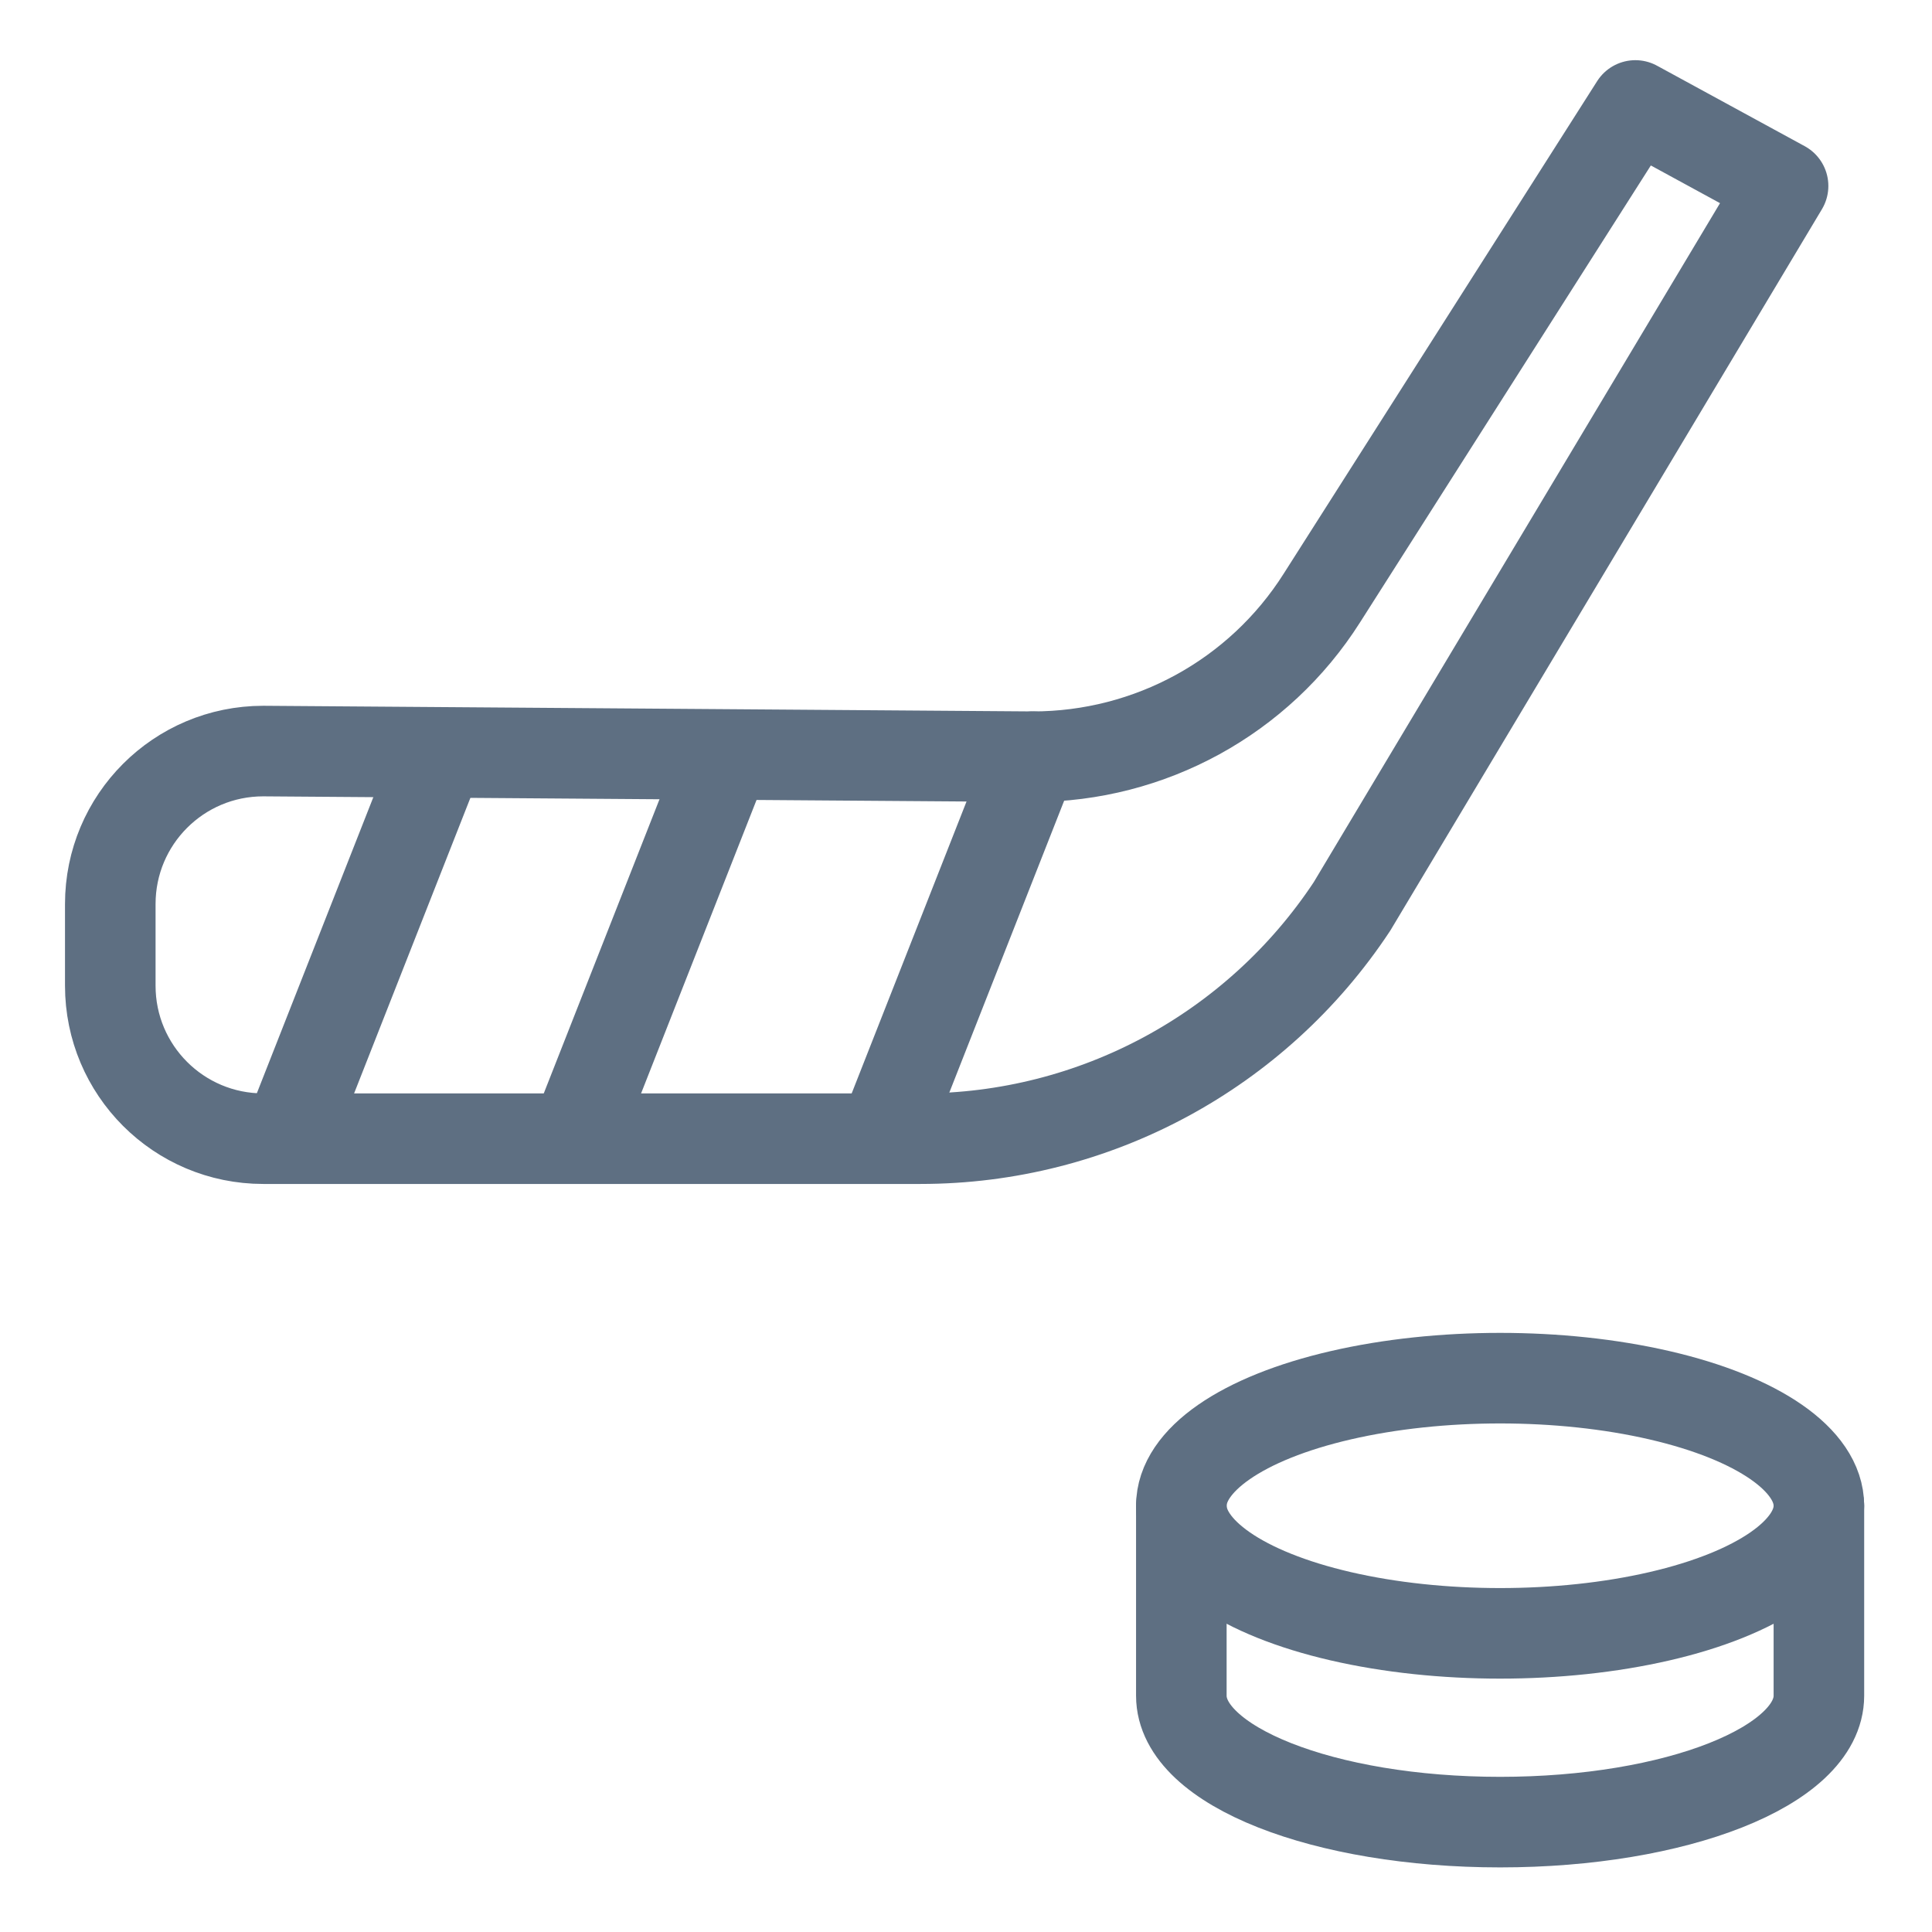
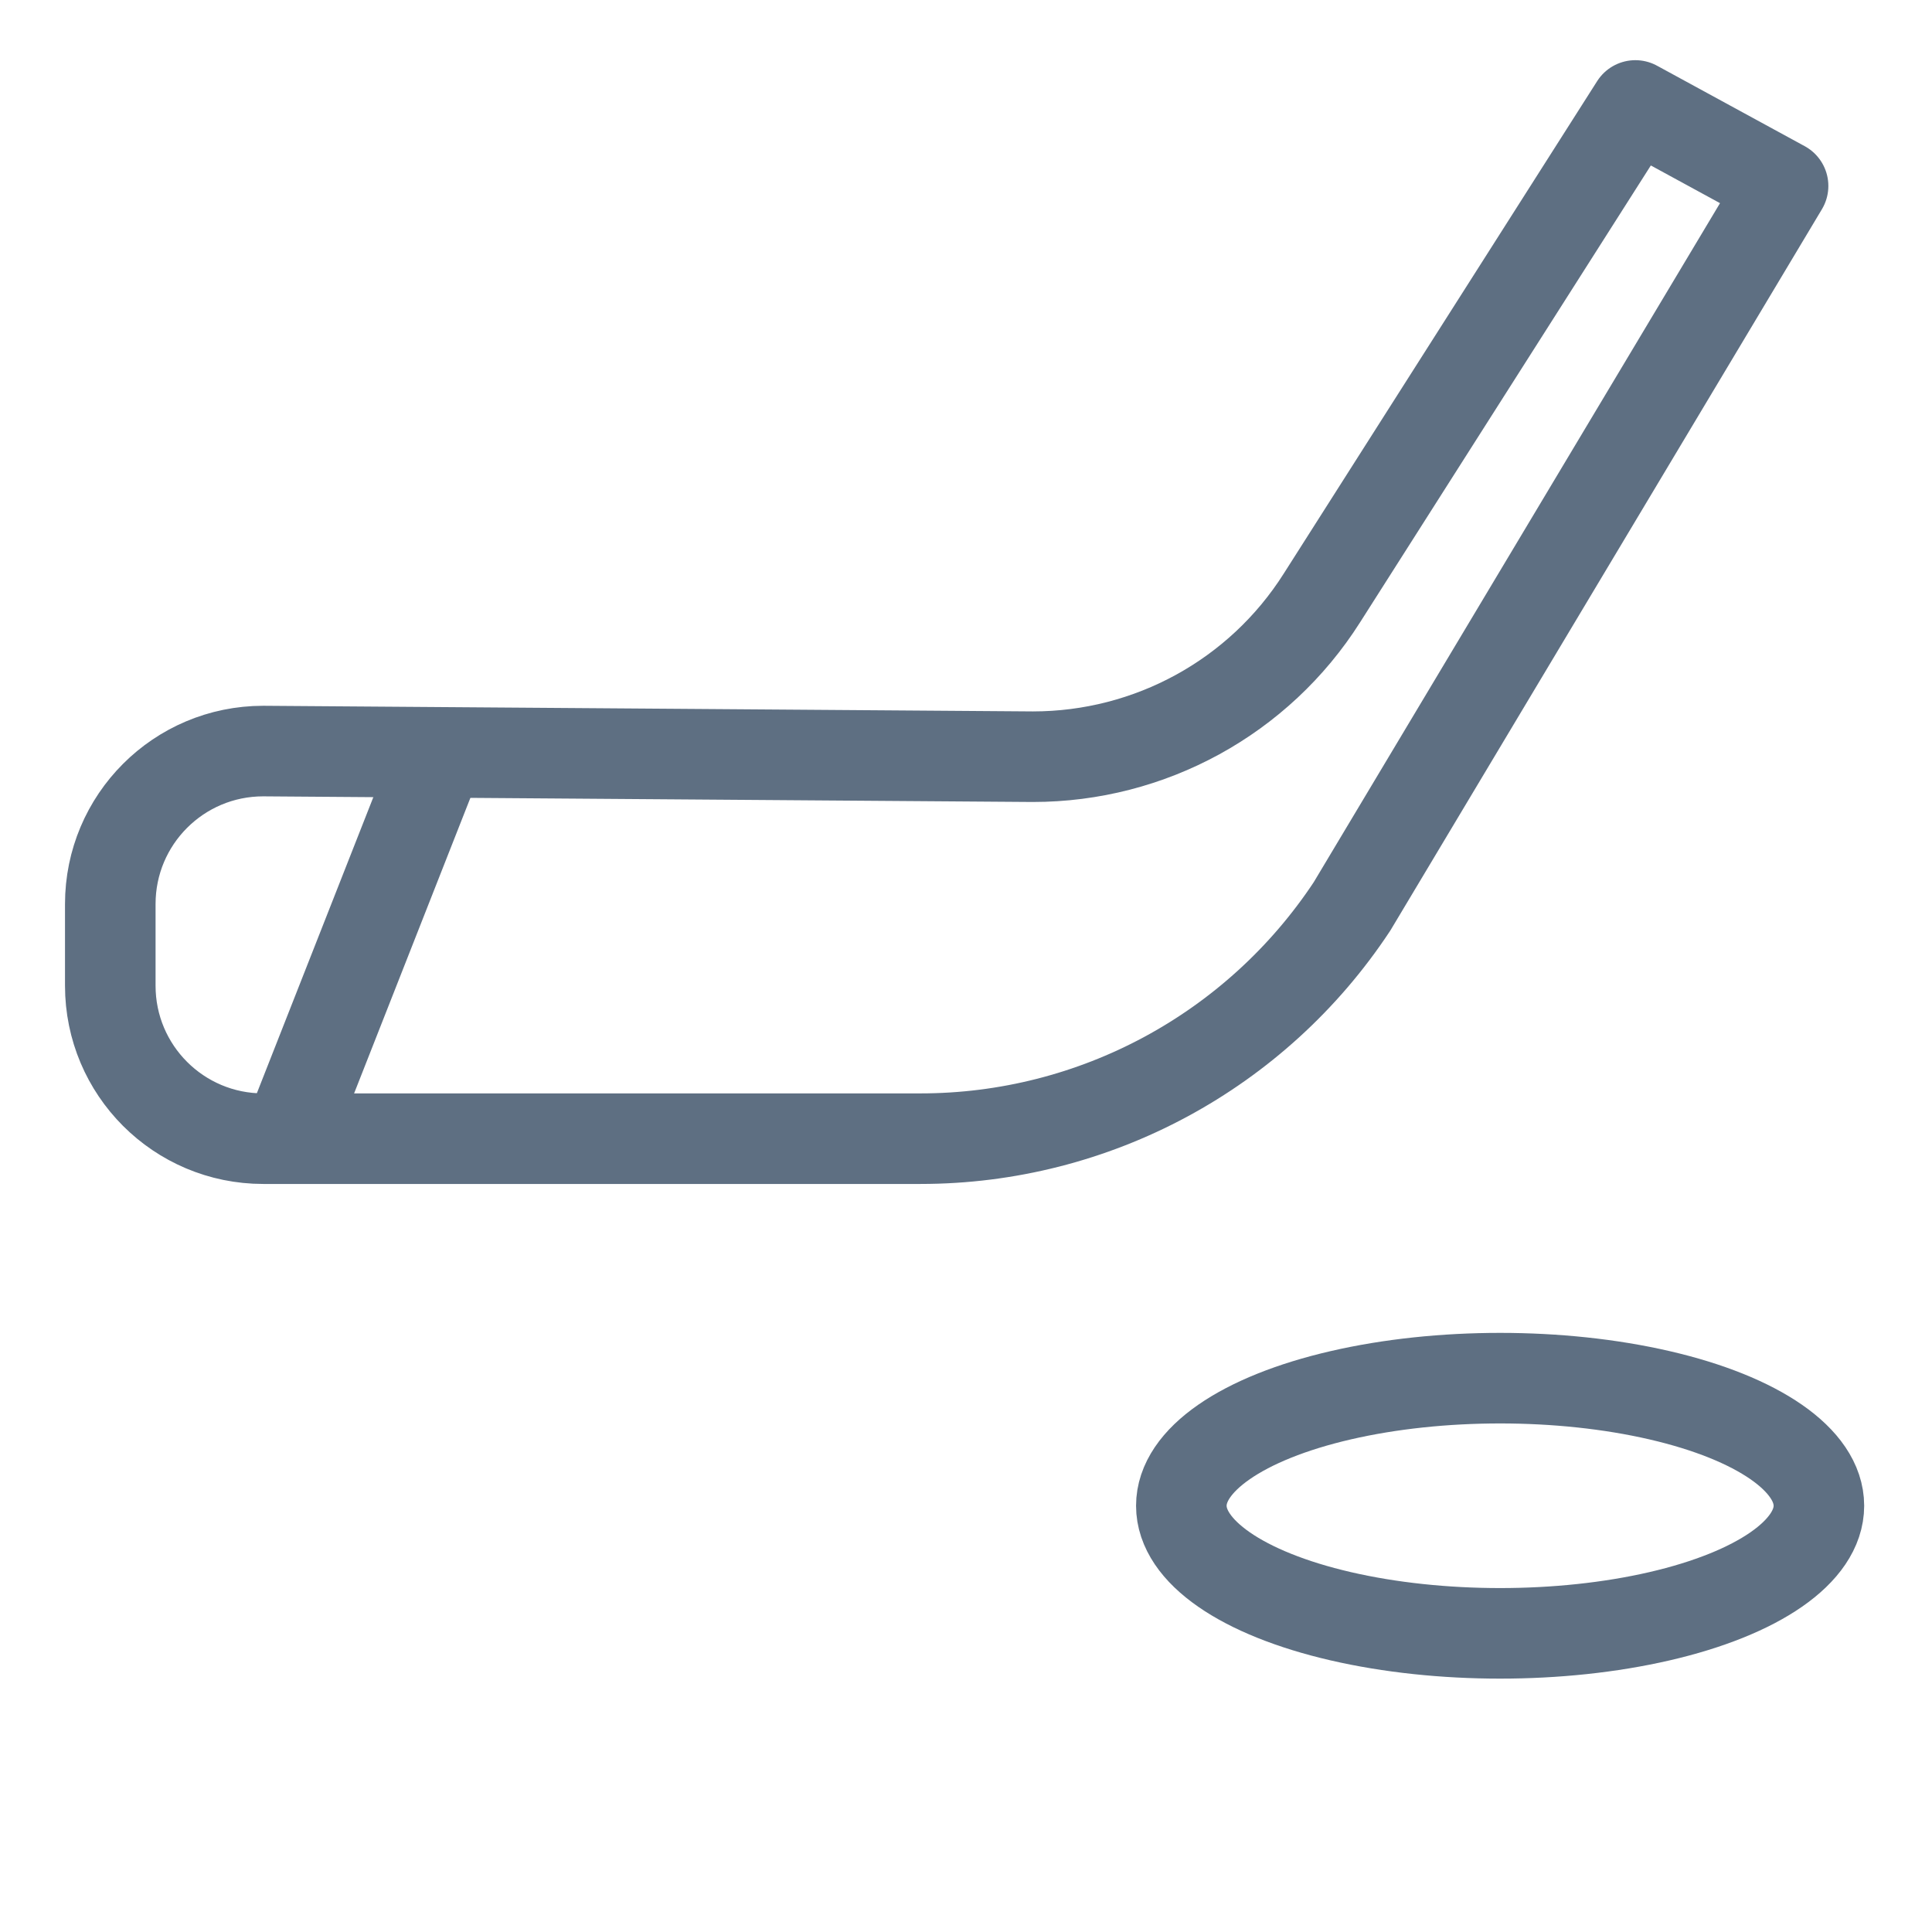
<svg xmlns="http://www.w3.org/2000/svg" id="Layer_1" viewBox="0 0 48 48">
  <defs>
    <style>.cls-1,.cls-2{fill:none;}.cls-2{stroke:#5e6f82;stroke-linecap:round;stroke-linejoin:round;stroke-width:2.25px;}</style>
  </defs>
  <path class="cls-2" d="M25.66,18.8l-19.12-.14c-2.1,0-3.8,1.7-3.8,3.8v2.03c0,2.1,1.7,3.8,3.8,3.8h16.33c4.32,0,8.34-2.17,10.72-5.77l10.71-17.9-3.67-2-7.79,12.24c-1.56,2.46-4.27,3.94-7.18,3.94Z" />
-   <line class="cls-2" x1="25.66" y1="18.8" x2="21.93" y2="28.28" />
-   <line class="cls-2" x1="18.01" y1="18.8" x2="14.28" y2="28.28" />
  <line class="cls-2" x1="10.88" y1="18.8" x2="7.15" y2="28.28" />
  <ellipse class="cls-2" cx="37.27" cy="37.41" rx="7.92" ry="3.17" />
-   <path class="cls-2" d="M45.19,37.41v4.72c0,1.75-3.55,3.14-7.92,3.14s-7.92-1.39-7.92-3.14v-4.72" />
  <rect class="cls-1" width="48" height="48" />
</svg>